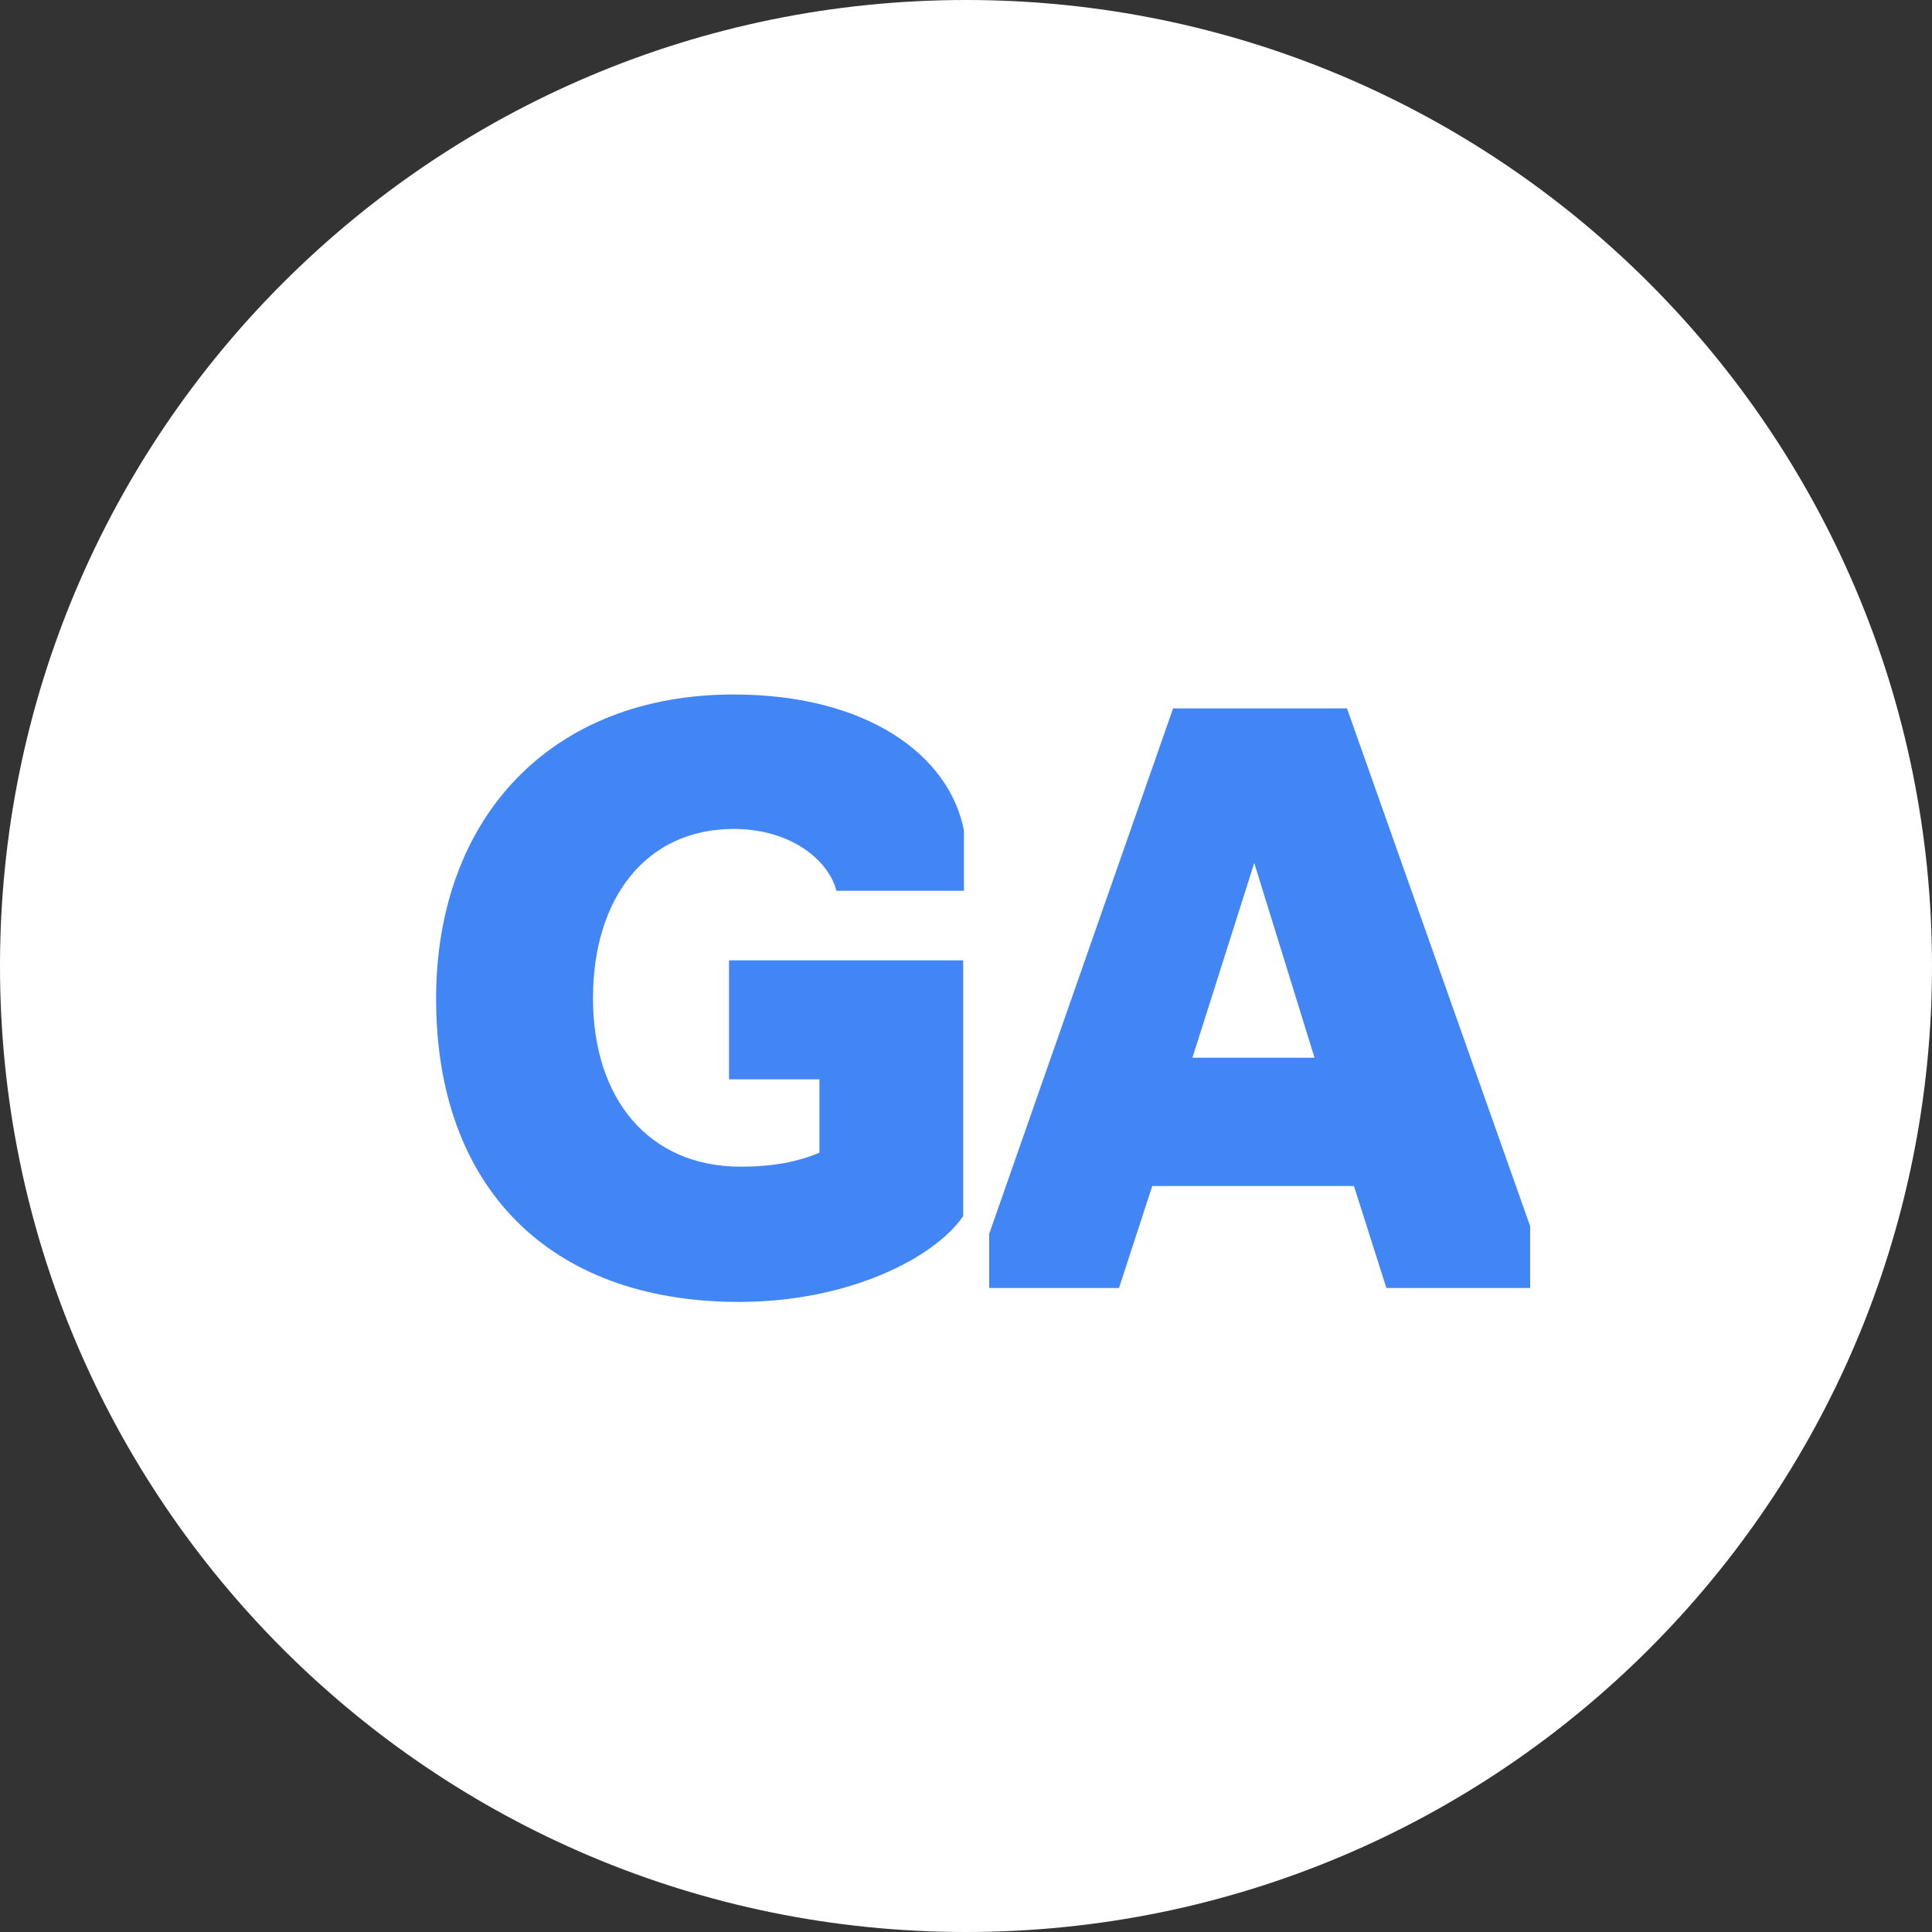
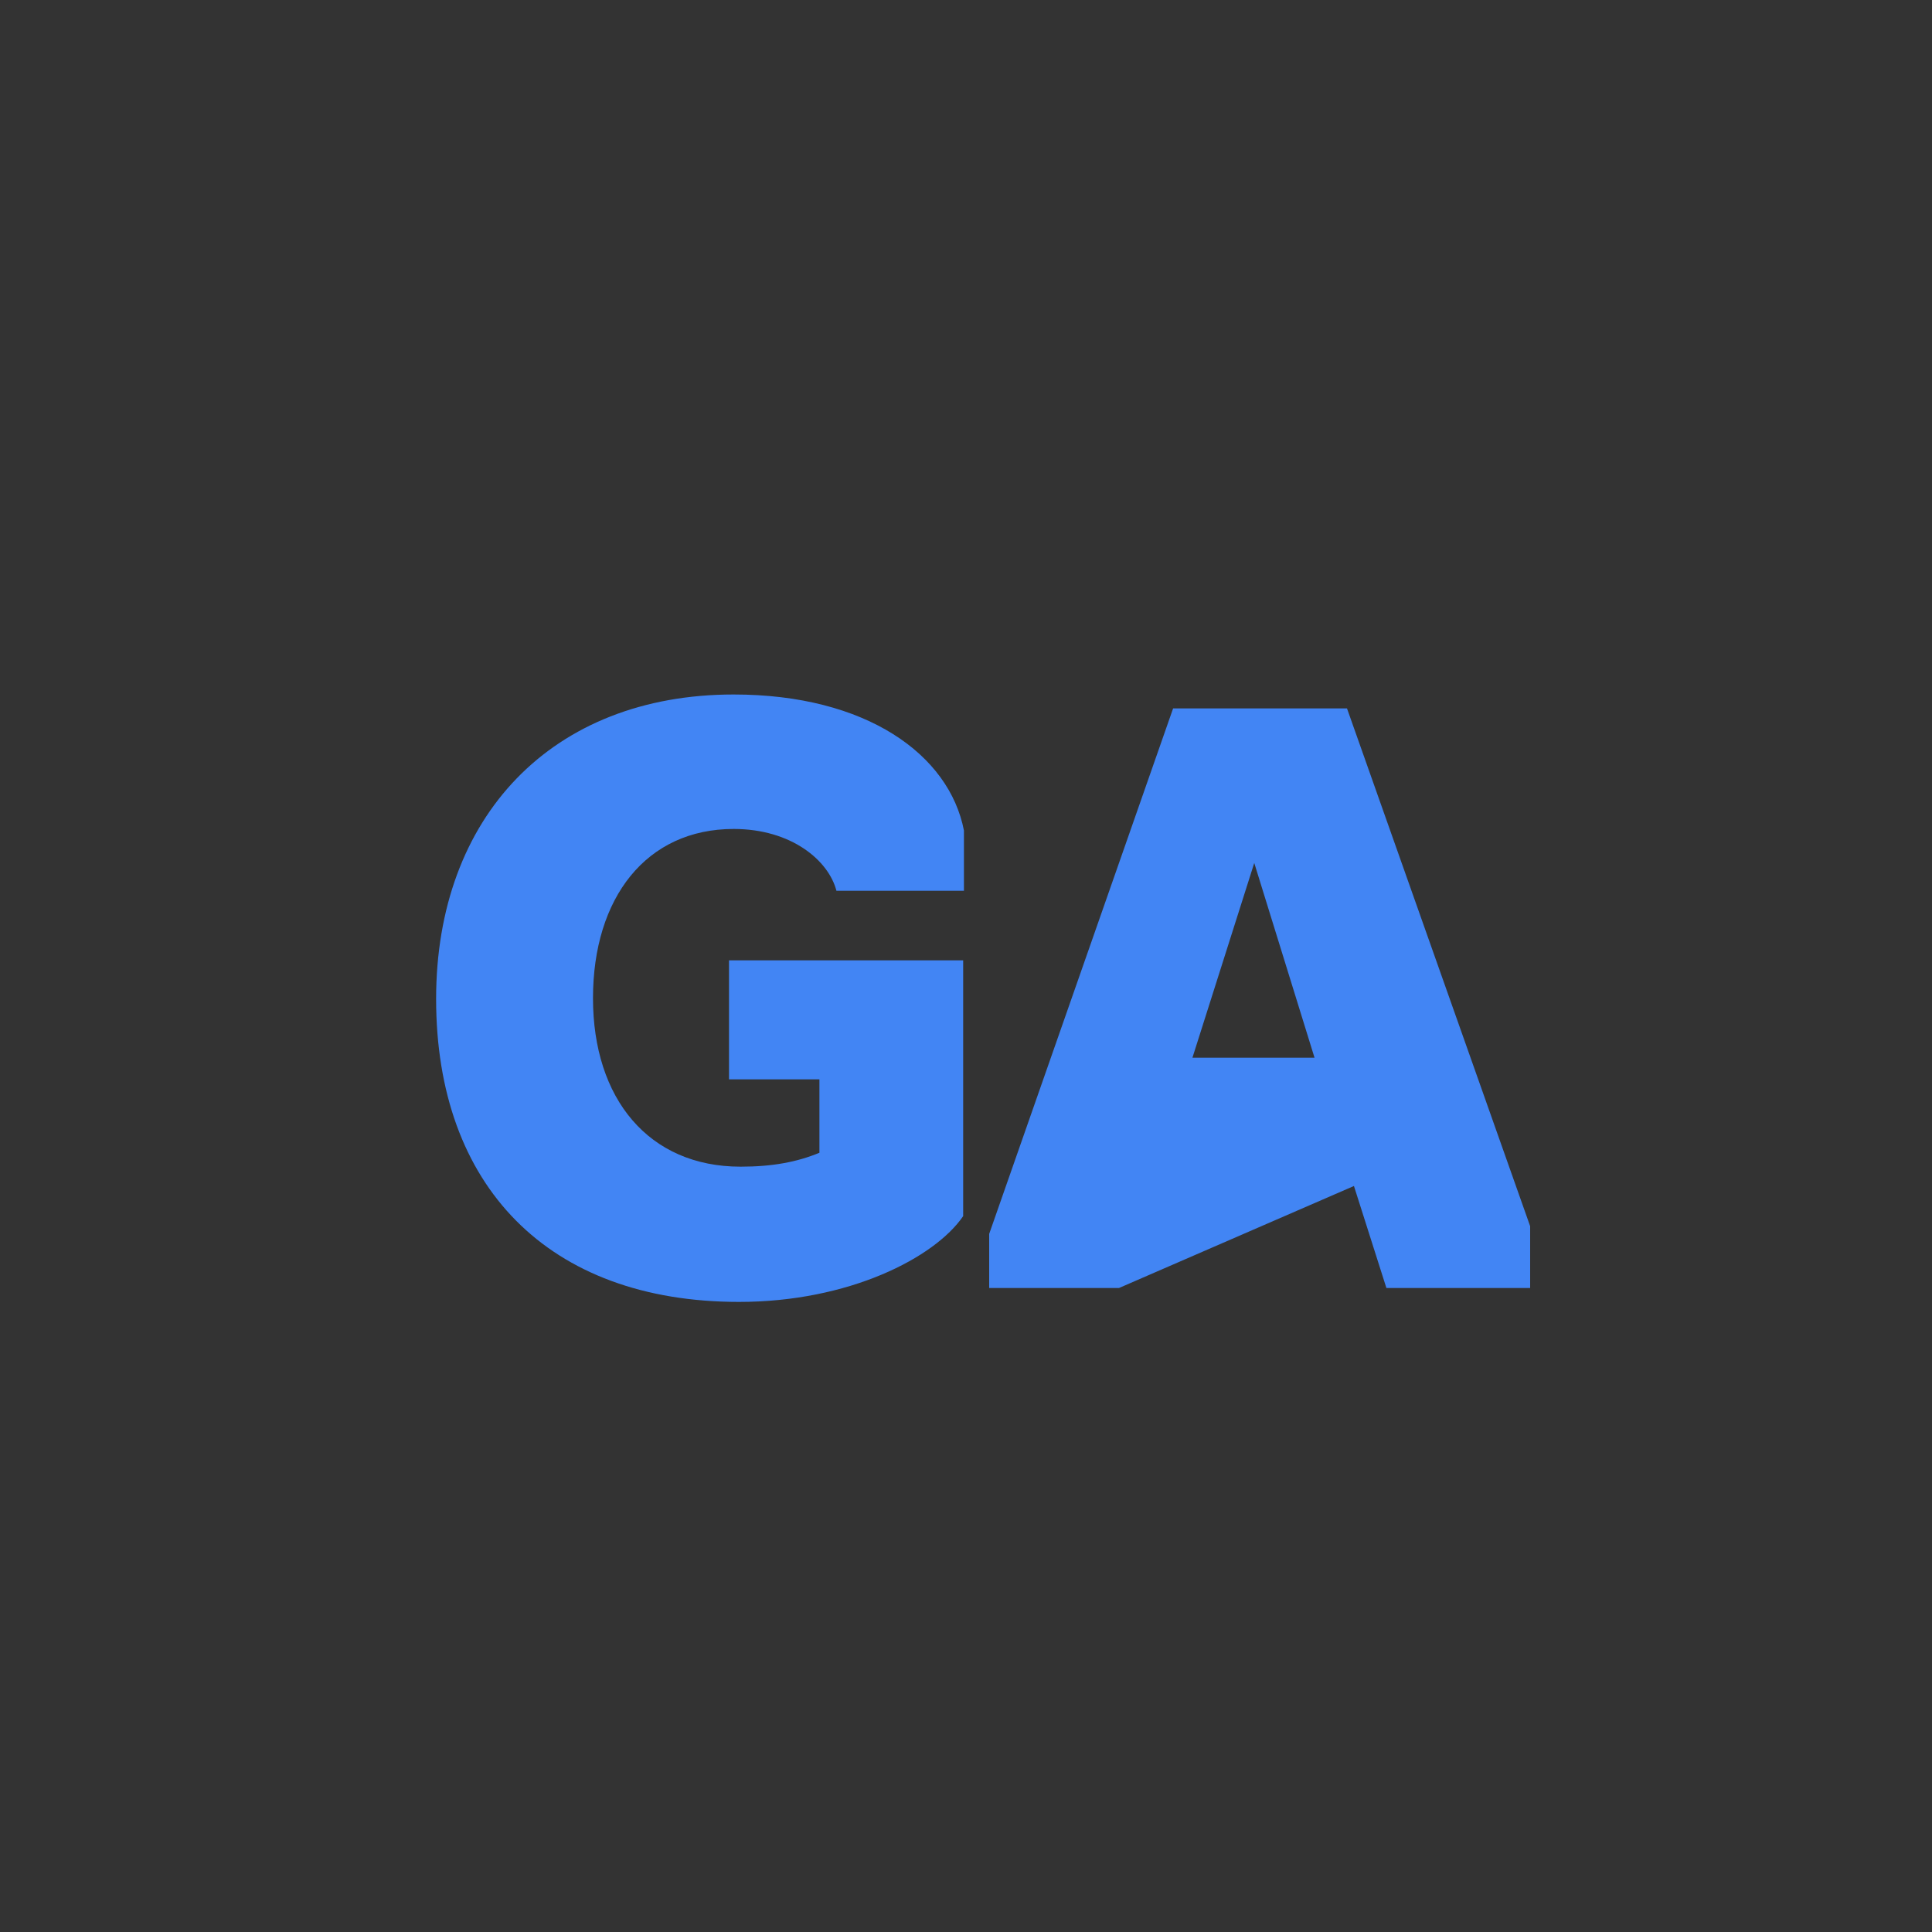
<svg xmlns="http://www.w3.org/2000/svg" width="30" height="30" viewBox="0 0 30 30" fill="none">
  <rect x="0" y="0" width="30" height="30" fill="#333333" stroke="none" />
-   <path d="M30 15C30 23.284 23.284 30 15 30C6.716 30 0 23.284 0 15C0 6.716 6.716 0 15 0C23.284 0 30 6.716 30 15Z" fill="white" />
-   <path d="M11.476 20.216C8.512 20.216 6.772 18.416 6.772 15.512C6.772 12.68 8.572 10.784 11.392 10.784C13.456 10.784 14.74 11.72 14.968 12.896V13.832H12.988C12.868 13.364 12.292 12.872 11.392 12.872C10.036 12.872 9.208 13.94 9.208 15.5C9.208 17.06 10.072 18.116 11.5 18.116C11.992 18.116 12.376 18.044 12.724 17.9V16.76H11.32V14.912H14.956V18.884C14.512 19.532 13.18 20.216 11.476 20.216ZM17.376 20H15.36V19.16L18.216 11H20.916L23.76 19.04V20H21.528L21.024 18.416H17.892L17.376 20ZM20.412 16.424L19.476 13.4L18.516 16.424H20.412Z" fill="#4285F4" />
+   <path d="M11.476 20.216C8.512 20.216 6.772 18.416 6.772 15.512C6.772 12.68 8.572 10.784 11.392 10.784C13.456 10.784 14.74 11.72 14.968 12.896V13.832H12.988C12.868 13.364 12.292 12.872 11.392 12.872C10.036 12.872 9.208 13.94 9.208 15.5C9.208 17.06 10.072 18.116 11.5 18.116C11.992 18.116 12.376 18.044 12.724 17.9V16.76H11.32V14.912H14.956V18.884C14.512 19.532 13.18 20.216 11.476 20.216ZM17.376 20H15.36V19.16L18.216 11H20.916L23.76 19.04V20H21.528L21.024 18.416L17.376 20ZM20.412 16.424L19.476 13.4L18.516 16.424H20.412Z" fill="#4285F4" />
</svg>